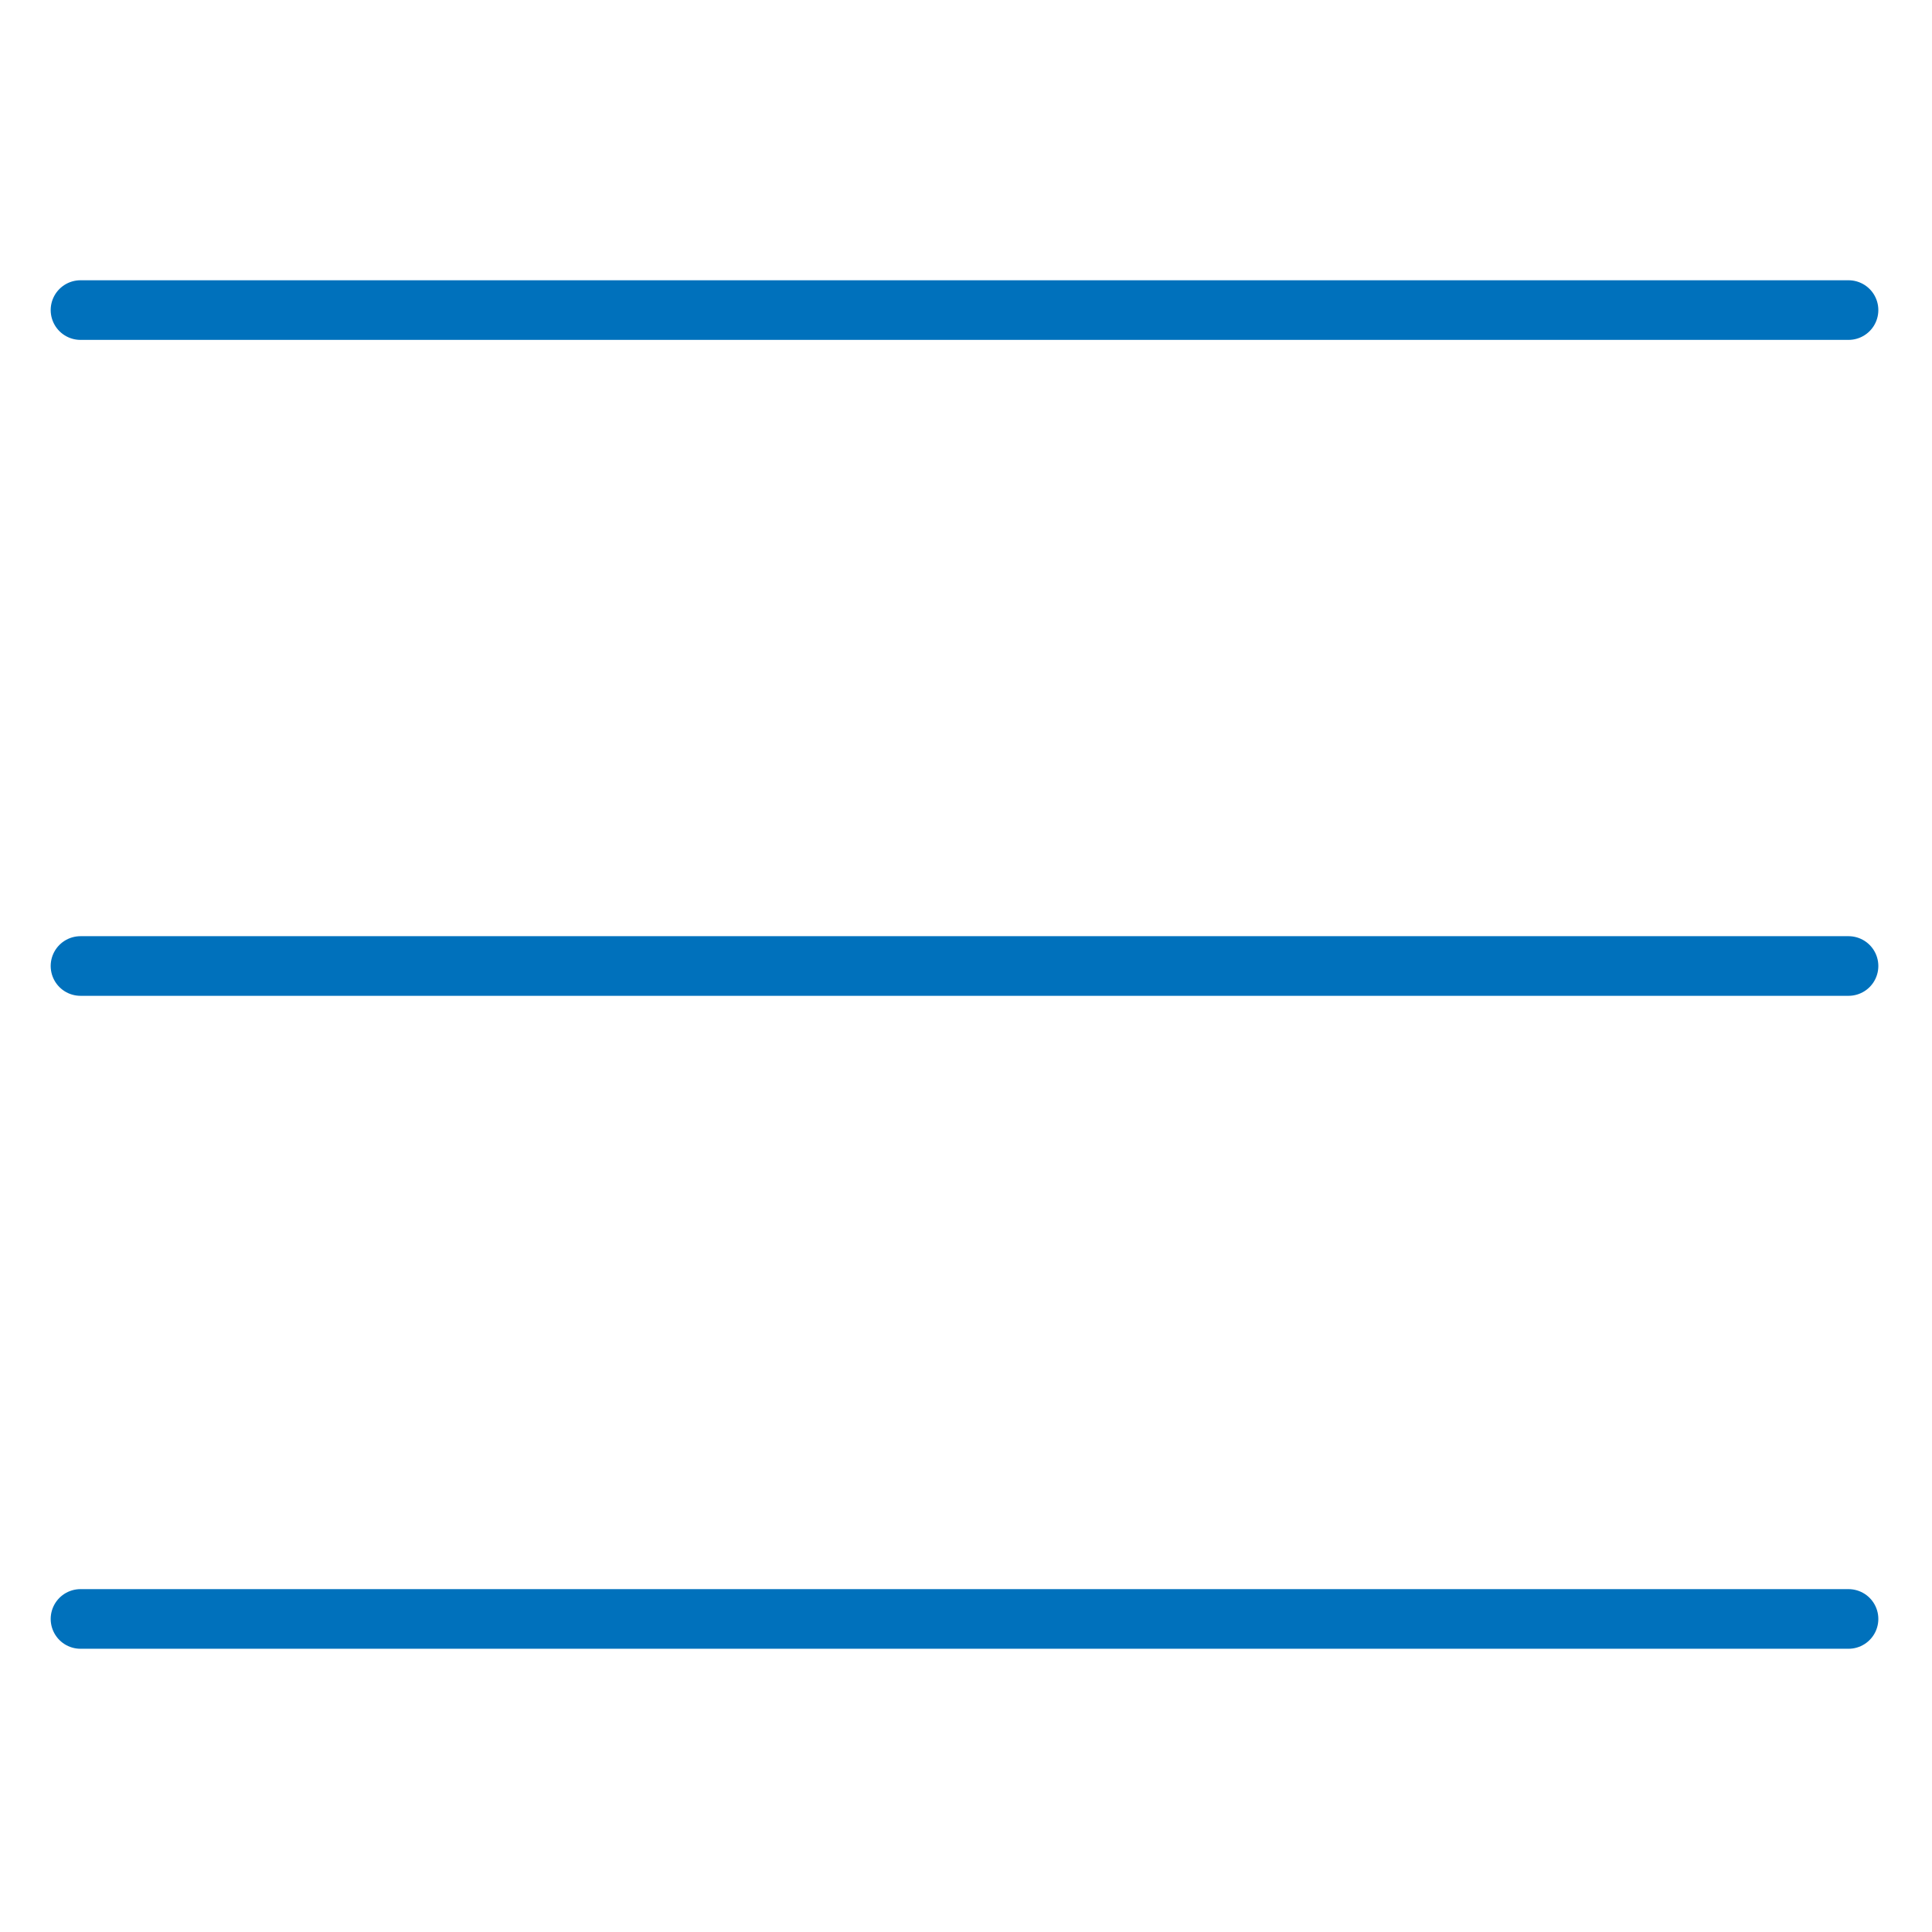
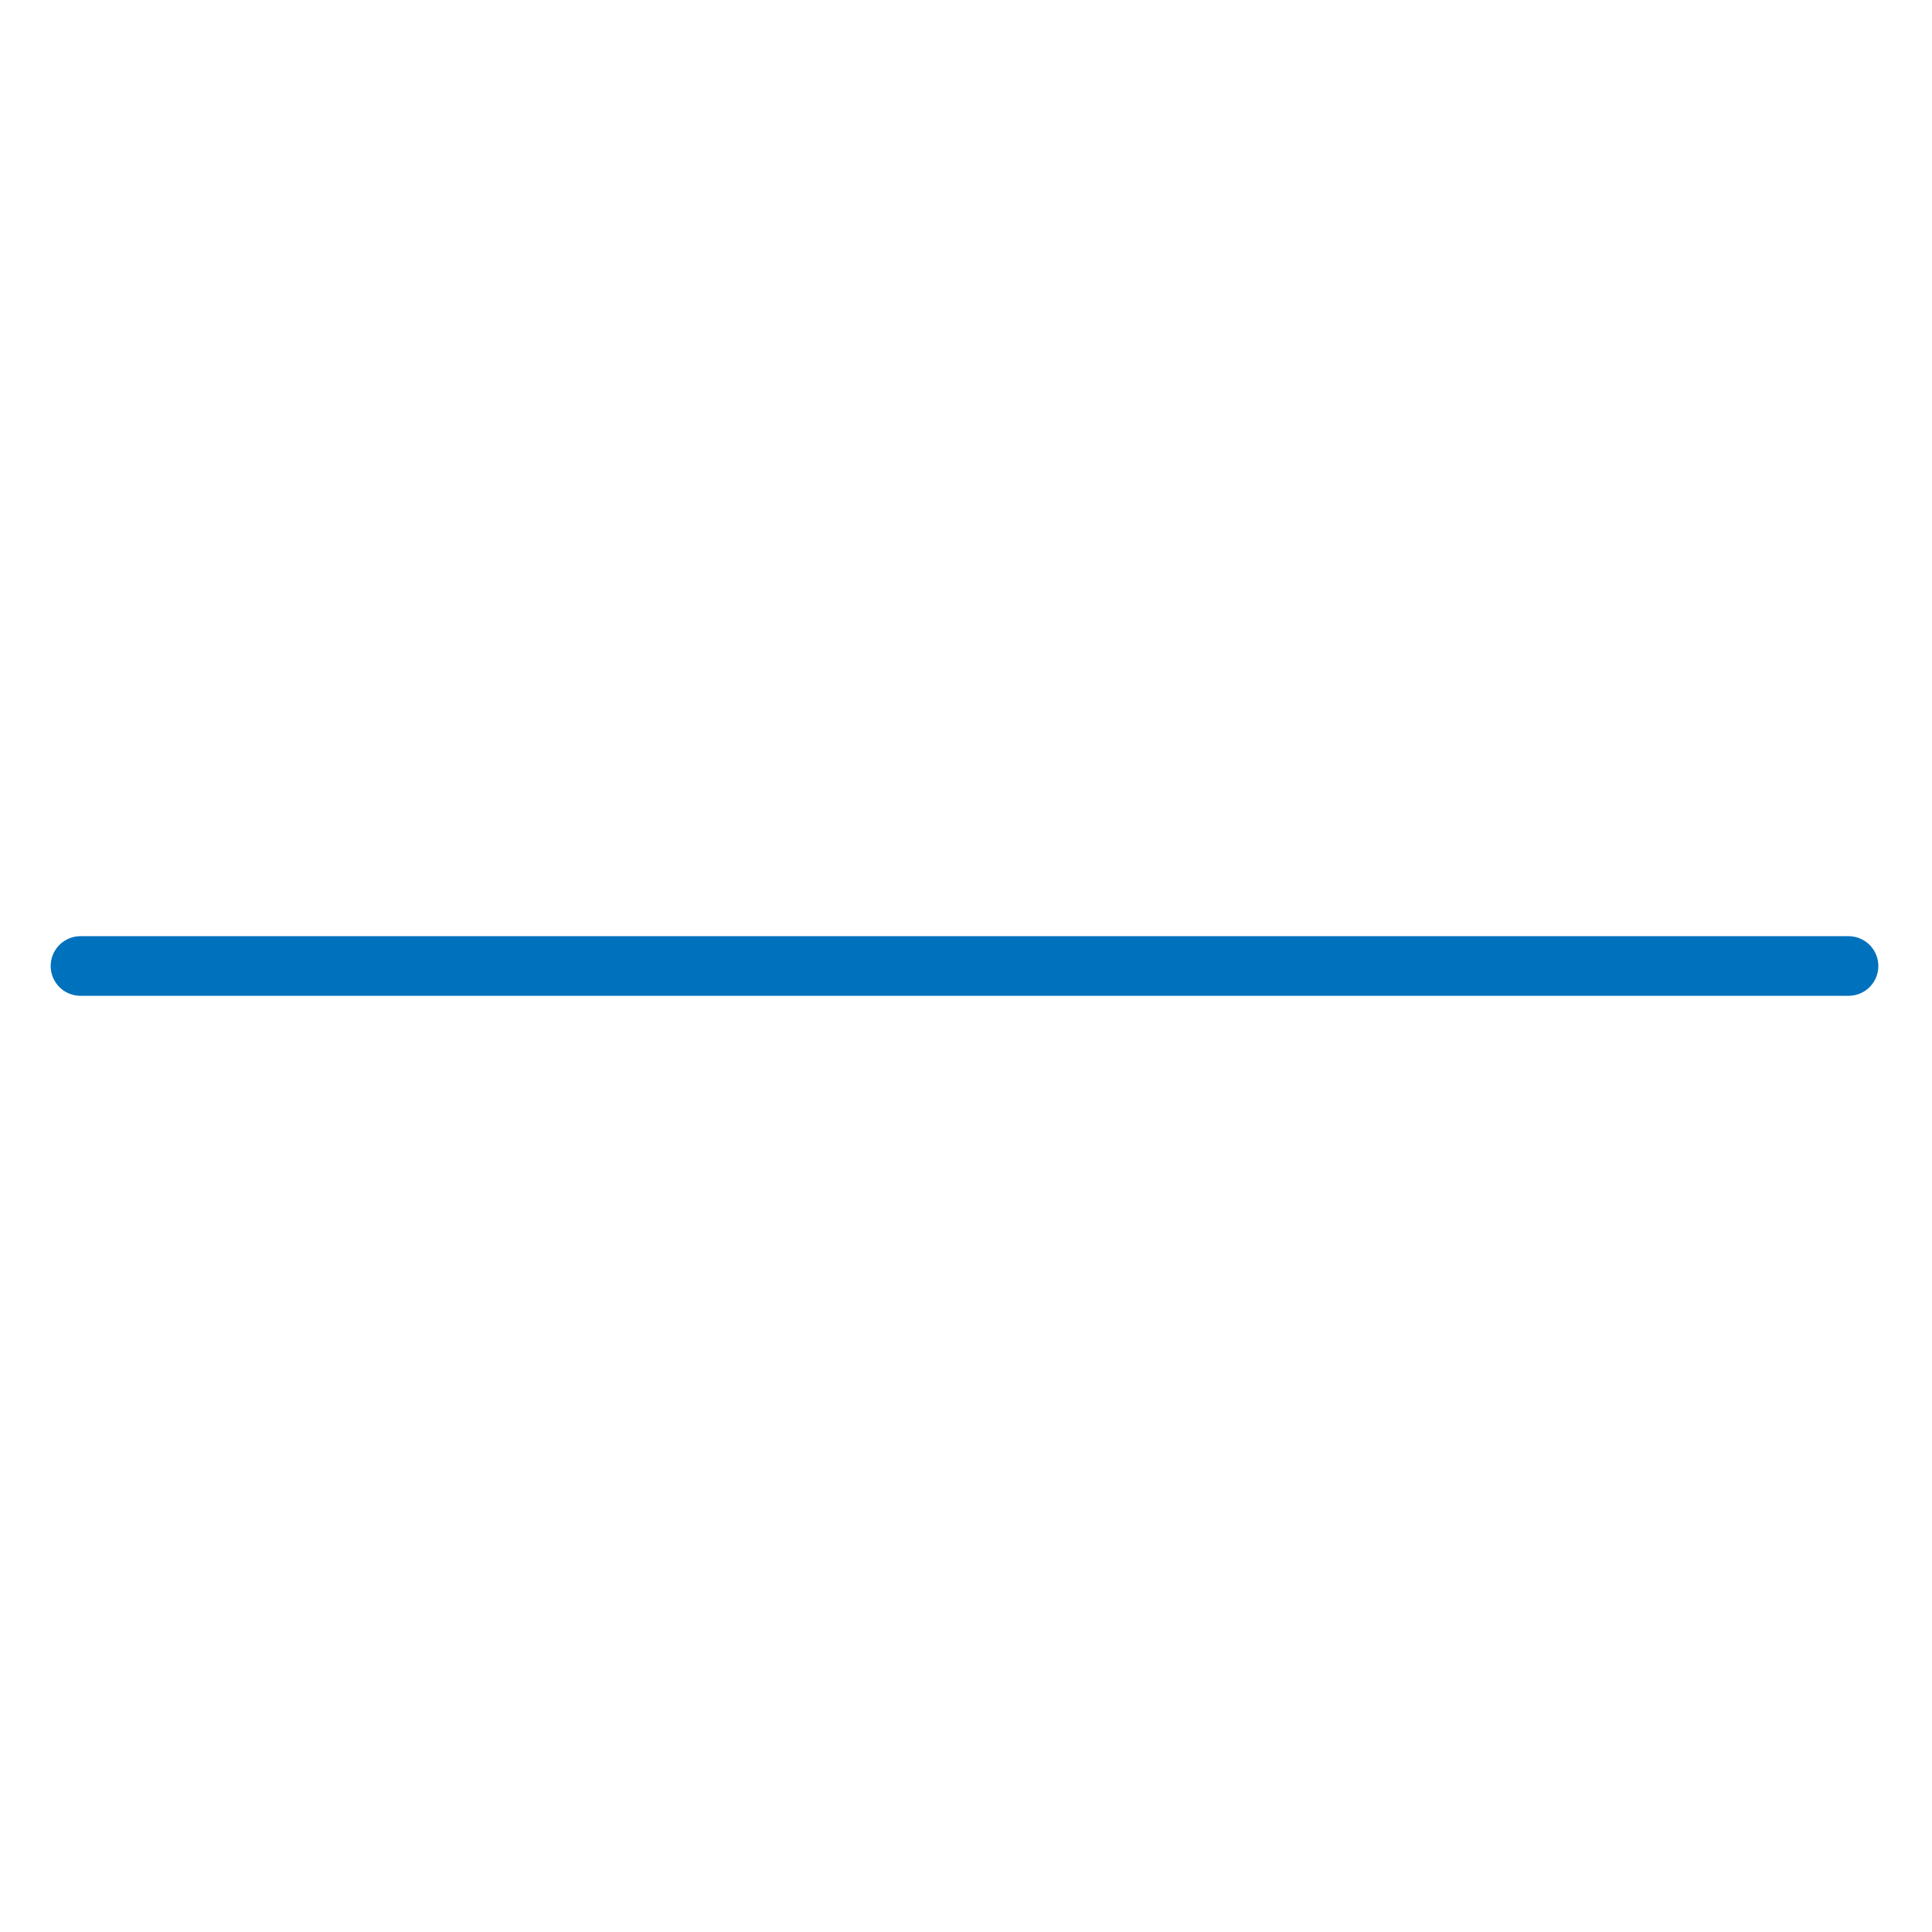
<svg xmlns="http://www.w3.org/2000/svg" version="1.1" id="レイヤー_1" x="0px" y="0px" viewBox="0 0 64.8 64.8" style="enable-background:new 0 0 64.8 64.8;" xml:space="preserve">
  <style type="text/css">
	.st0{fill:none;stroke:#0071BC;stroke-width:2;stroke-linecap:round;stroke-linejoin:round;stroke-miterlimit:10;}
</style>
  <g>
-     <line class="st0" x1="2.7" y1="10.4" x2="62" y2="10.4" />
    <line class="st0" x1="2.7" y1="32.4" x2="62" y2="32.4" />
-     <line class="st0" x1="2.7" y1="54.3" x2="62" y2="54.3" />
  </g>
</svg>